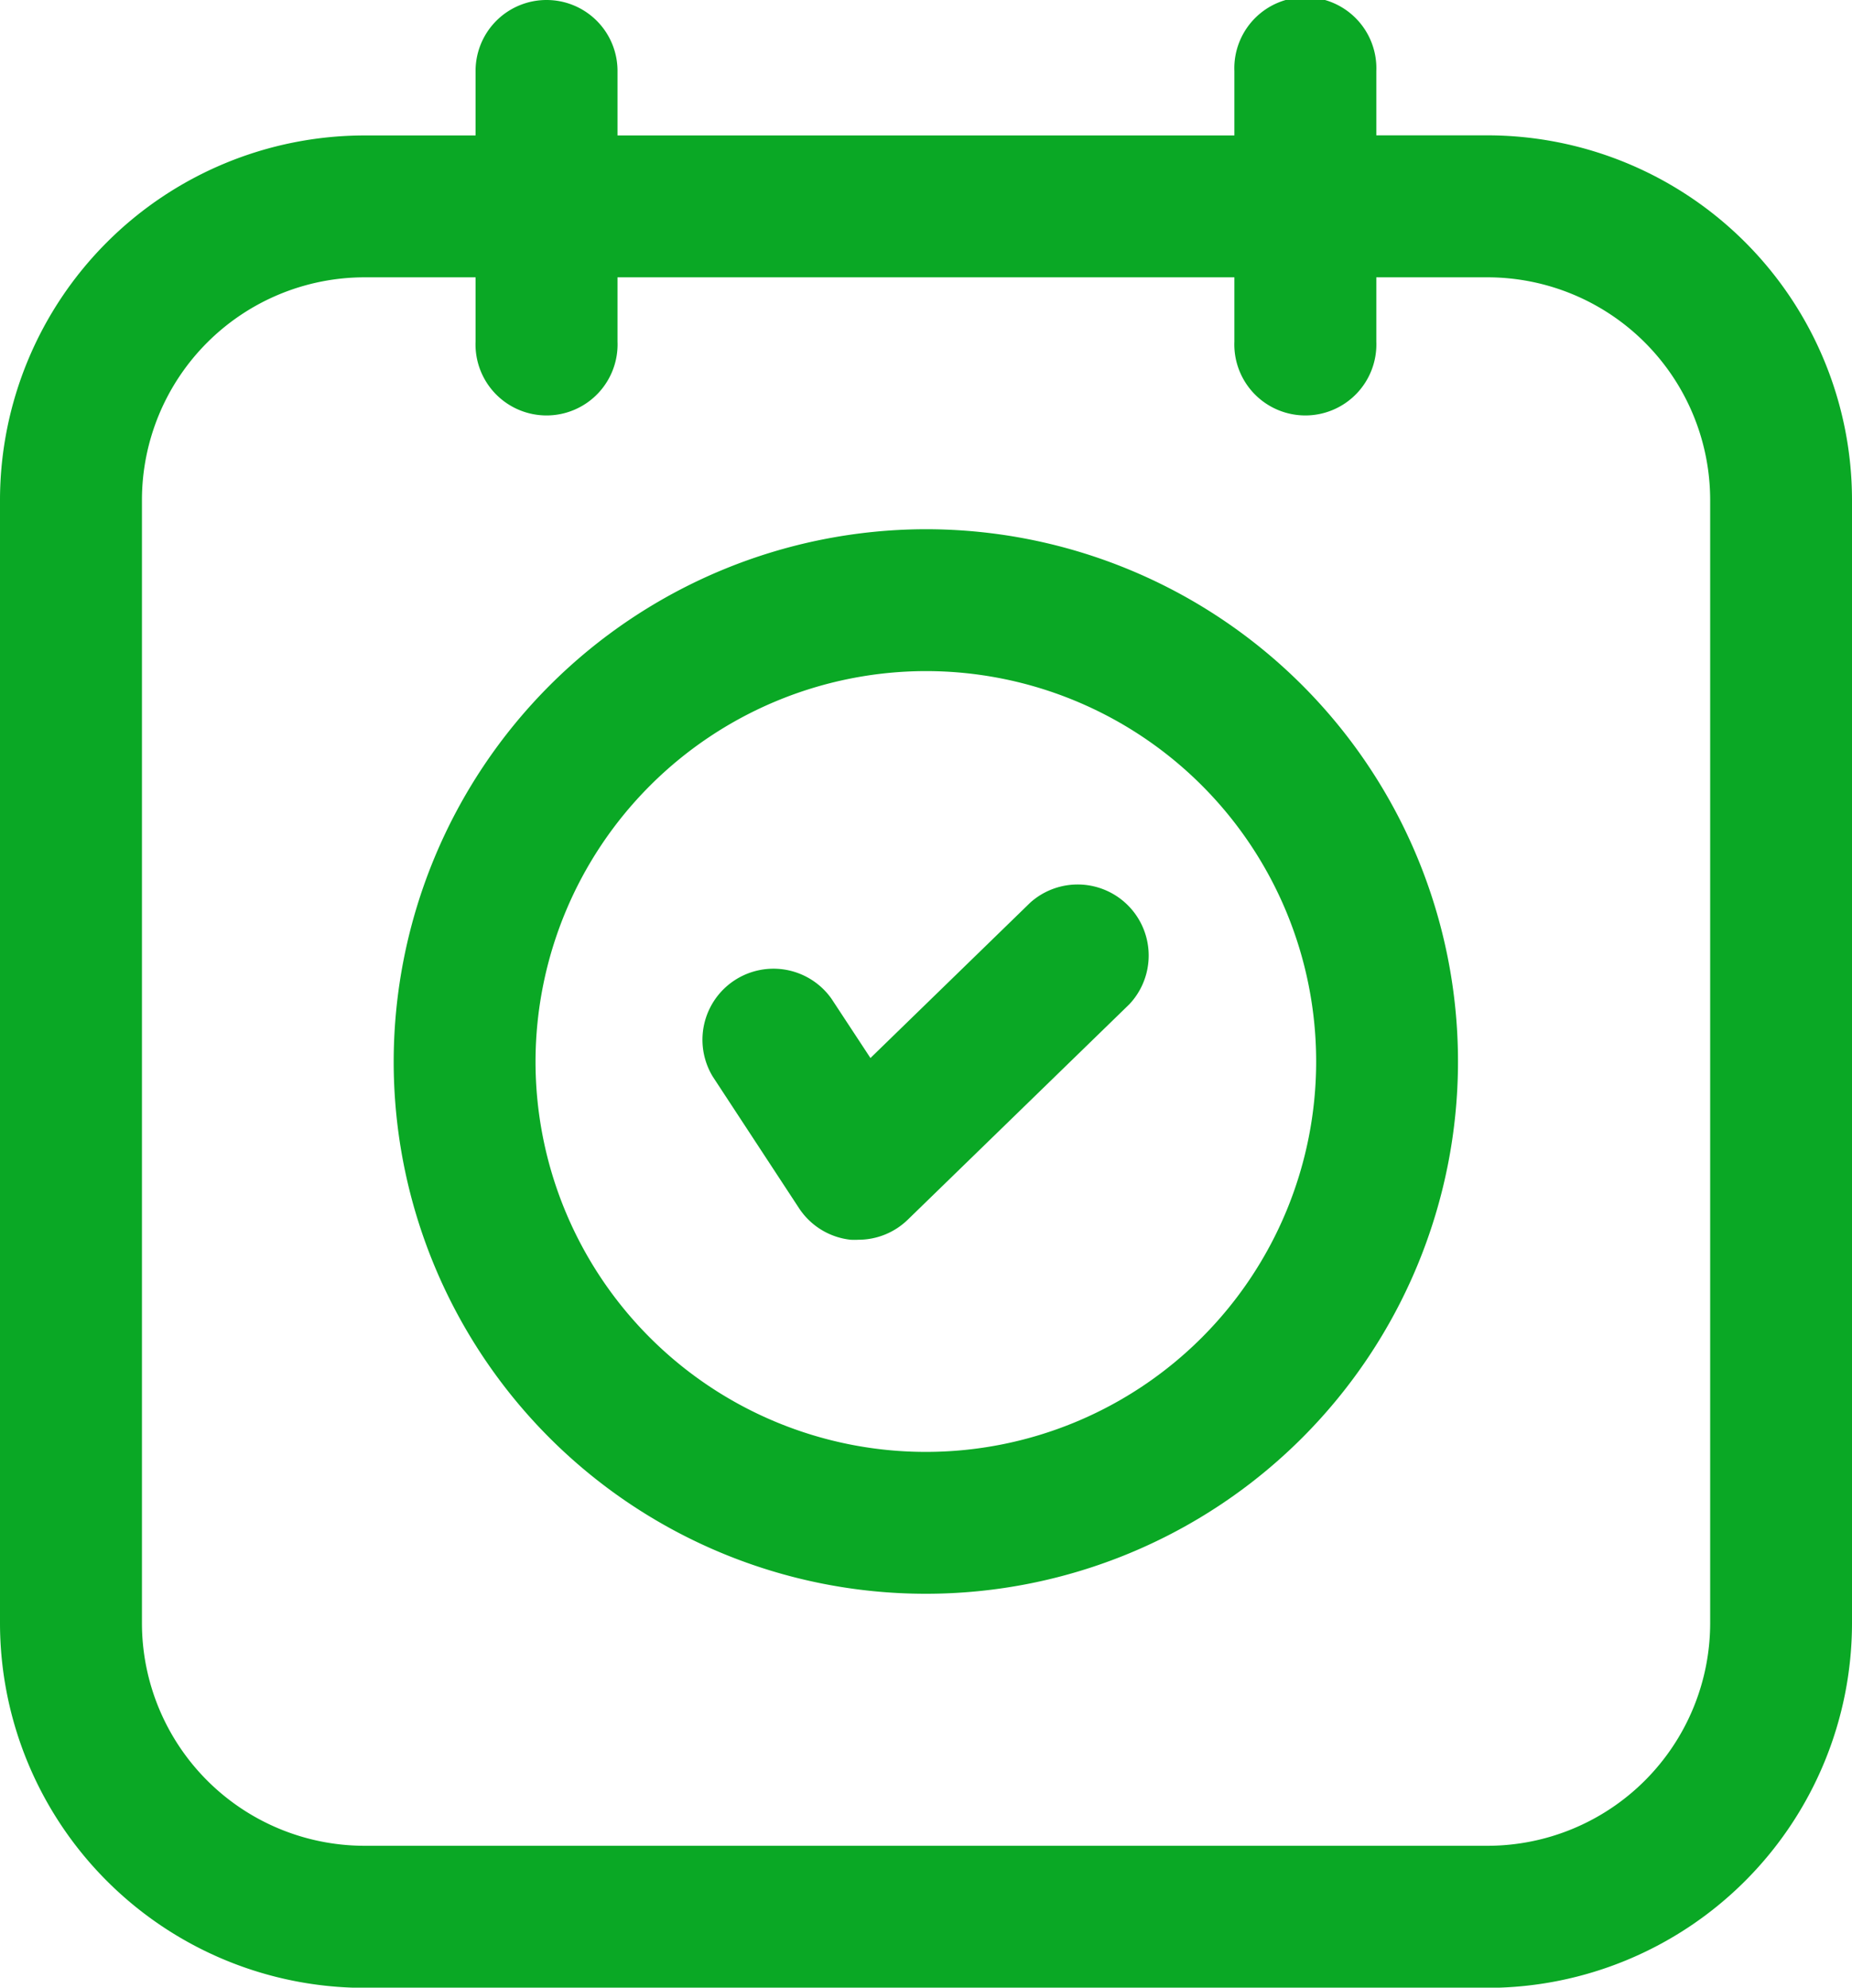
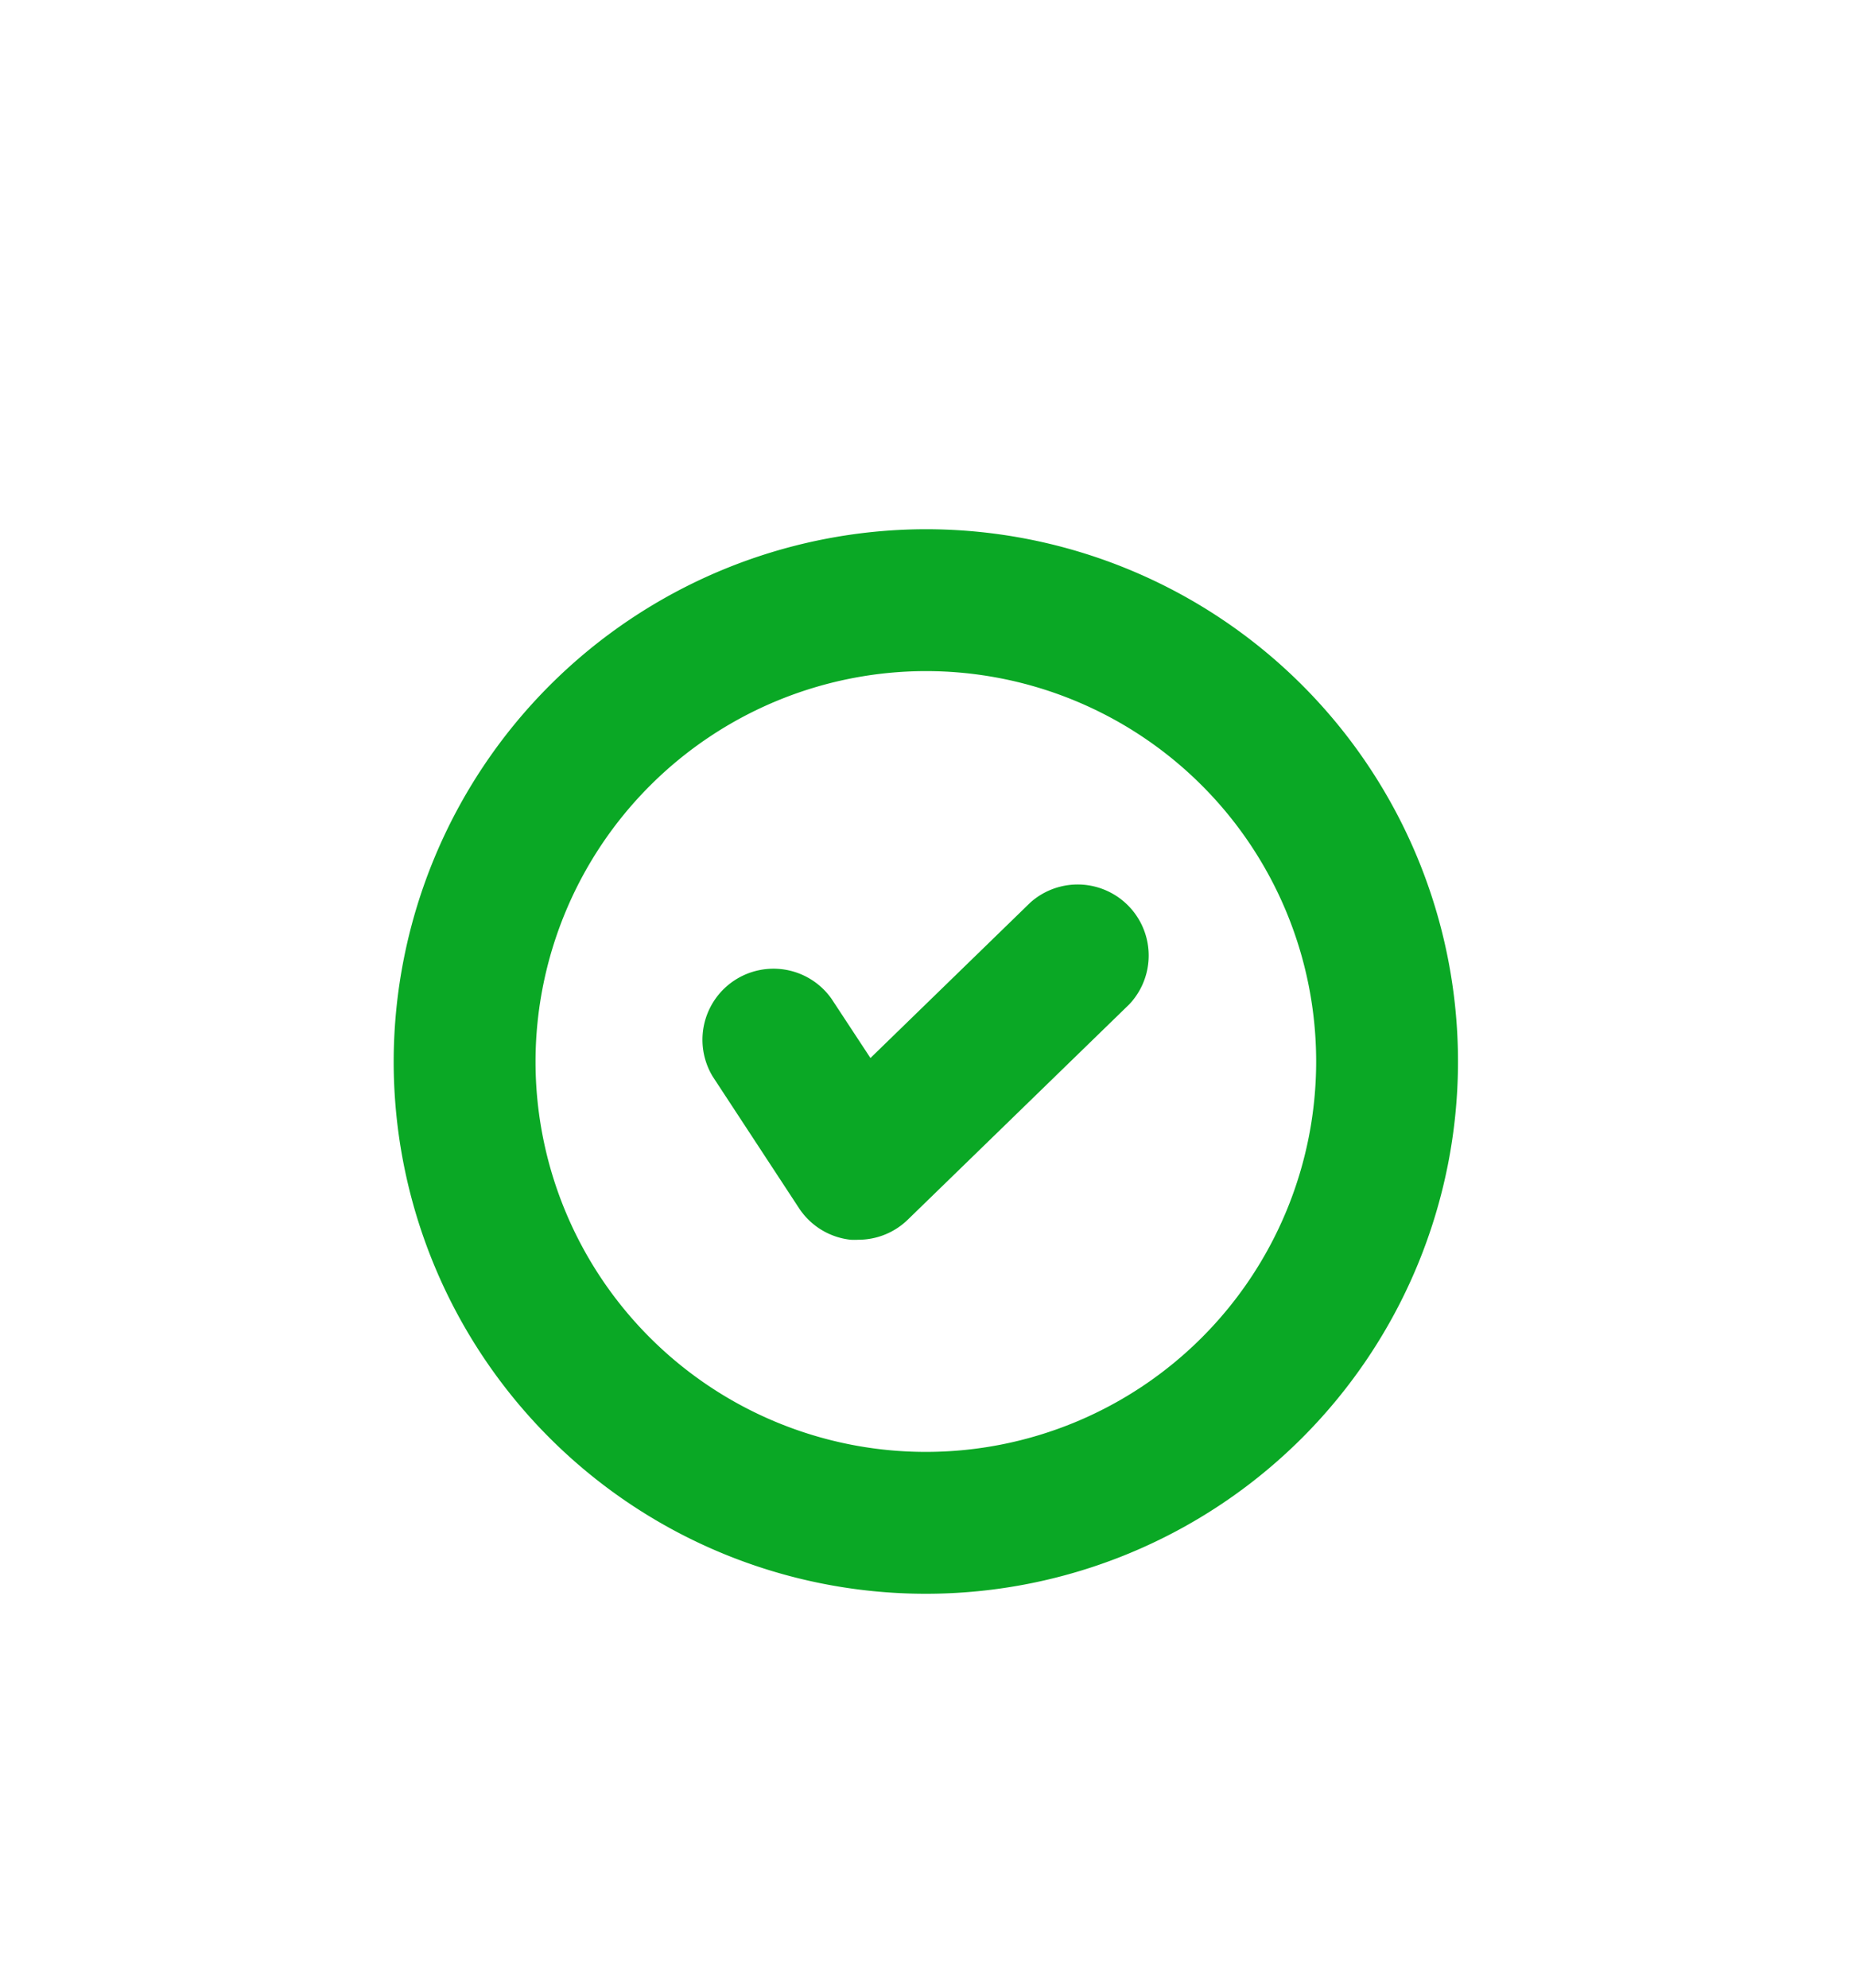
<svg xmlns="http://www.w3.org/2000/svg" id="calendar" width="17.053" height="18.298" viewBox="0 0 17.053 18.298">
-   <path id="Path_269" data-name="Path 269" d="M7.986,2a.653.653,0,0,0-.654.654v.593H6.309A3.359,3.359,0,0,0,2.953,6.6V16.943A3.36,3.36,0,0,0,6.309,20.3H16.65a3.36,3.36,0,0,0,3.356-3.356V6.6A3.359,3.359,0,0,0,16.65,3.246H15.626V2.654a.654.654,0,1,0-1.307,0v.593H8.639V2.654A.653.653,0,0,0,7.986,2Zm6.333,2.553v.592a.654.654,0,1,0,1.307,0V4.553H16.65A2.051,2.051,0,0,1,18.7,6.6V16.943a2.051,2.051,0,0,1-2.049,2.049H6.309A2.051,2.051,0,0,1,4.26,16.943V6.6A2.051,2.051,0,0,1,6.309,4.553H7.332v.592a.654.654,0,1,0,1.307,0V4.553h5.68Z" transform="translate(-2.953 -2)" fill="#0aa825" />
  <path id="Path_270" data-name="Path 270" d="M8.5,14.354a4.9,4.9,0,1,0,4.9-4.9A4.907,4.907,0,0,0,8.5,14.354Zm4.9-3.594a3.594,3.594,0,1,1-3.594,3.594A3.6,3.6,0,0,1,13.4,10.76Z" transform="translate(-4.875 -4.582)" fill="#0aa825" />
  <path id="Path_271" data-name="Path 271" d="M13.733,17.431a.653.653,0,0,0,.475.291.679.679,0,0,0,.071,0,.653.653,0,0,0,.456-.185l2.039-1.982a.654.654,0,0,0-.911-.937l-1.472,1.431-.359-.546a.654.654,0,0,0-1.093.717Z" transform="translate(-6.376 -6.309)" fill="#0aa825" />
</svg>